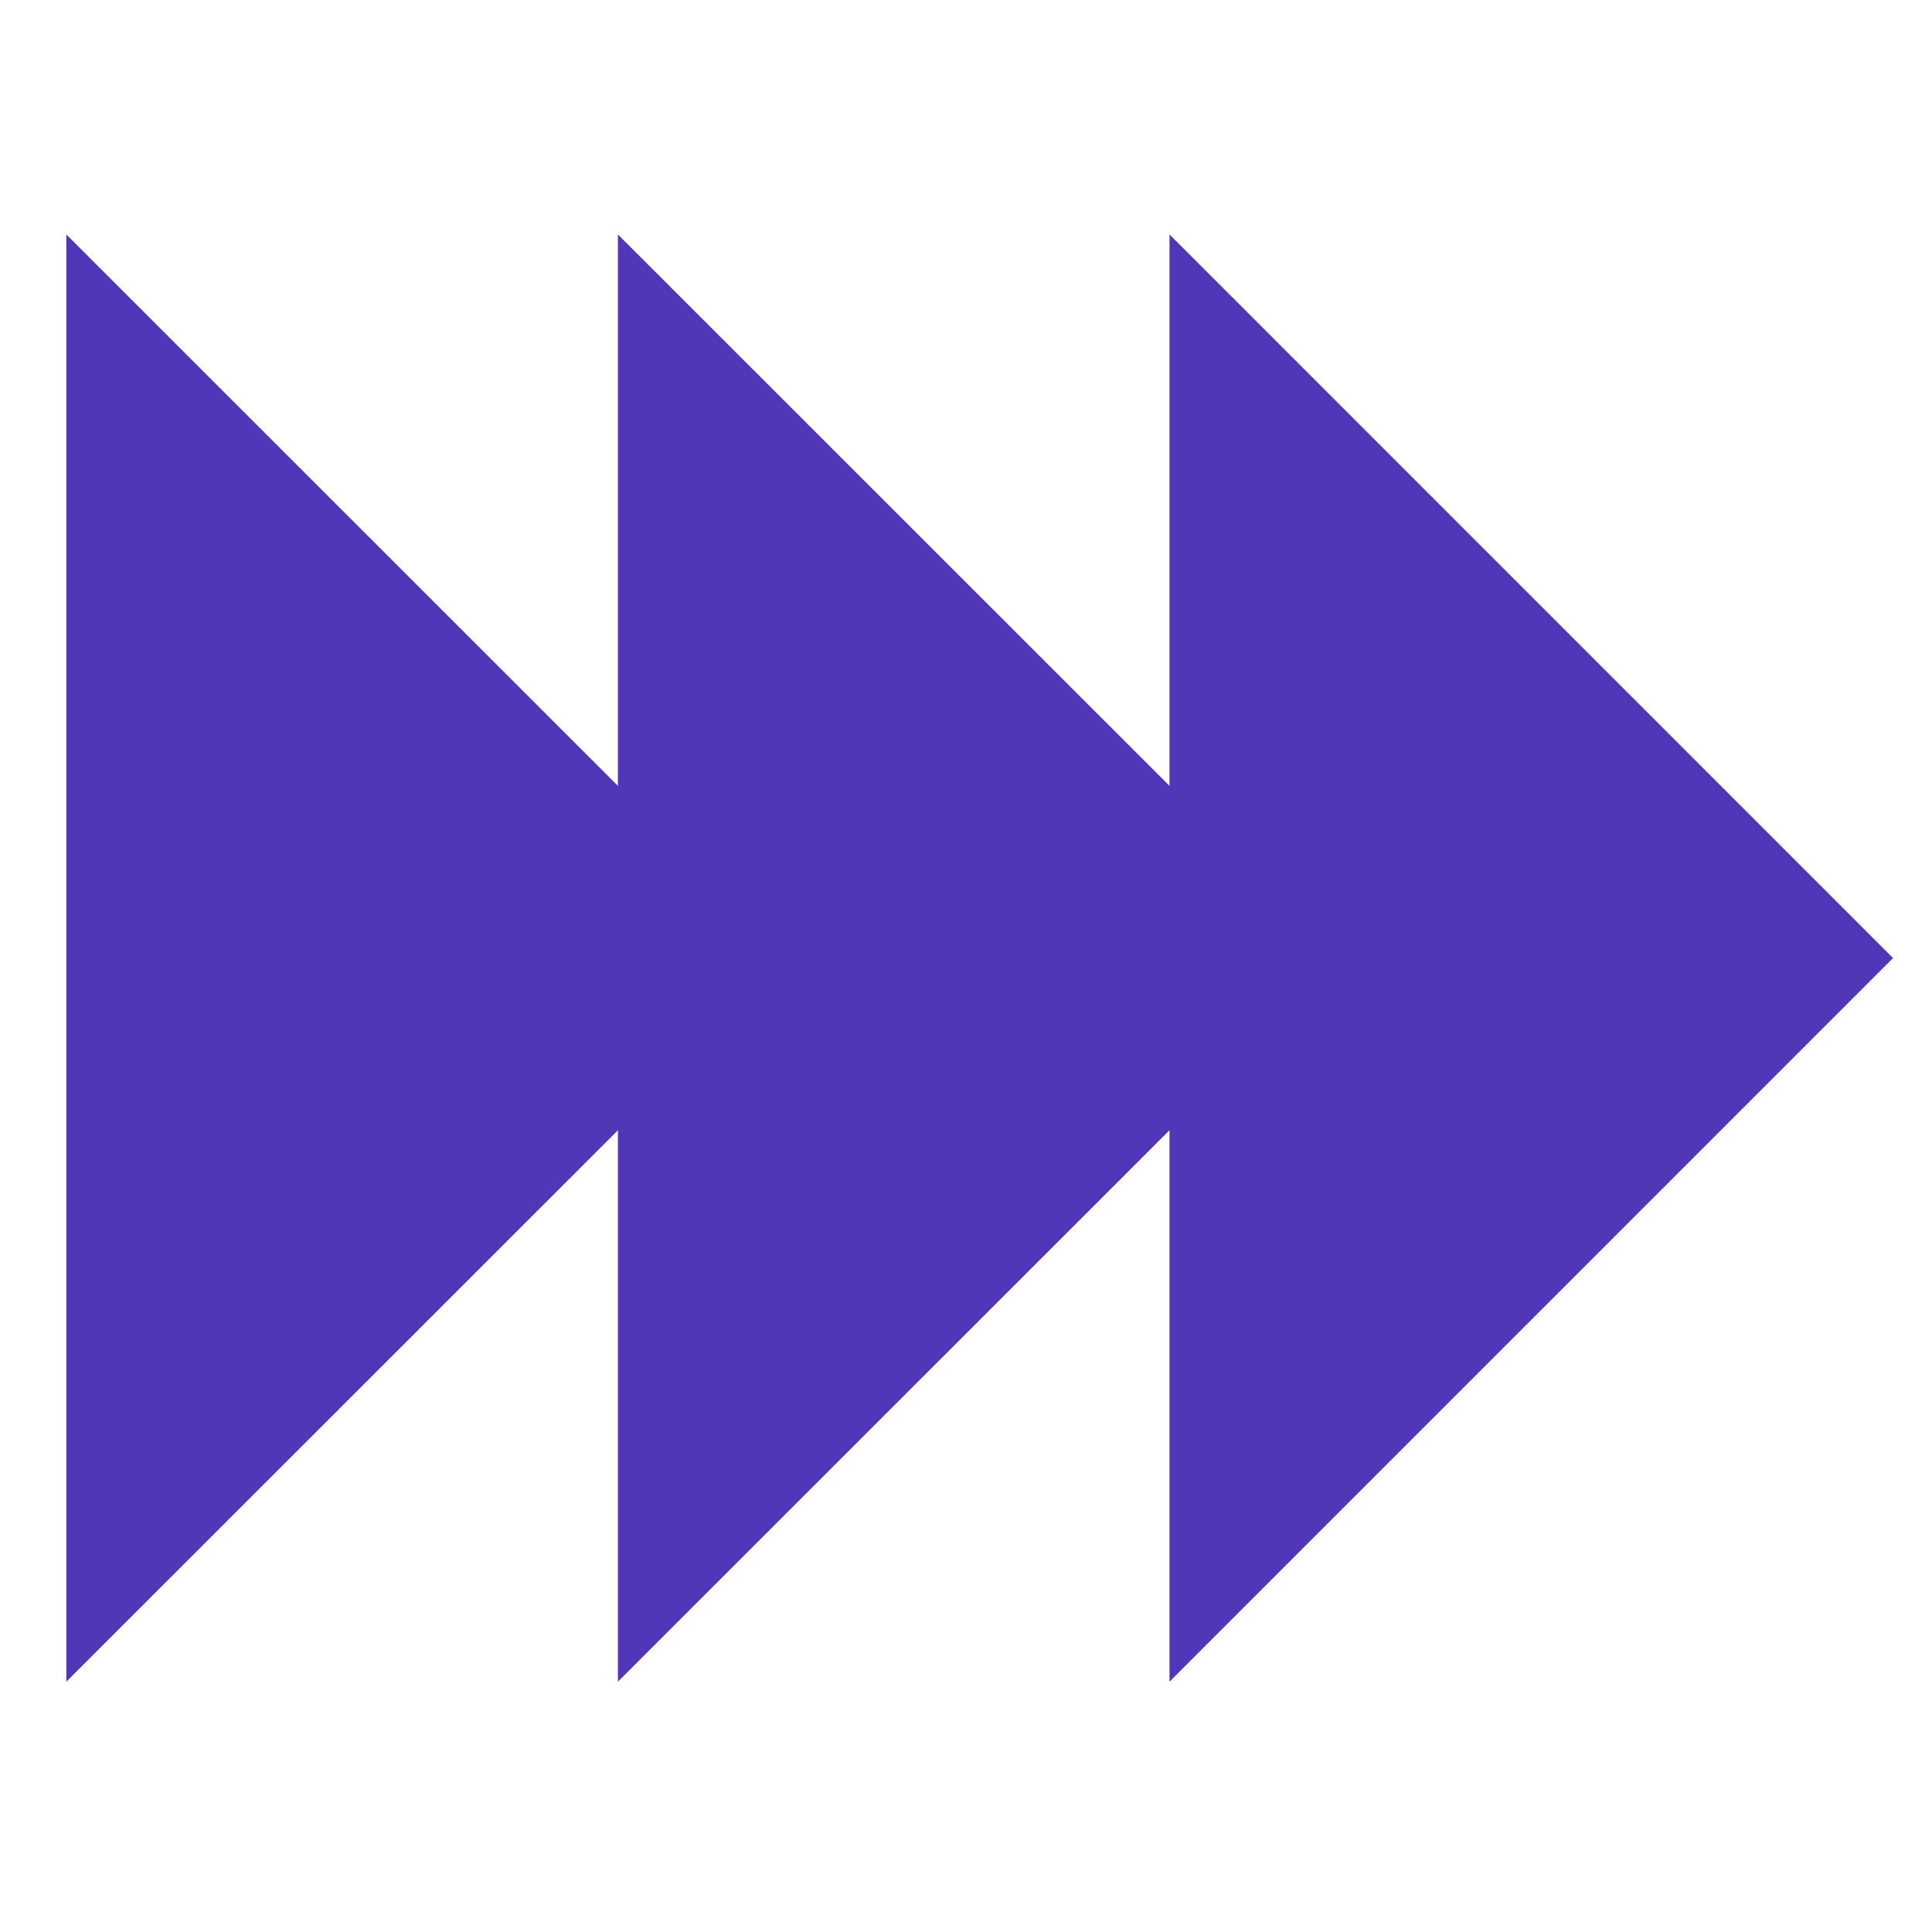
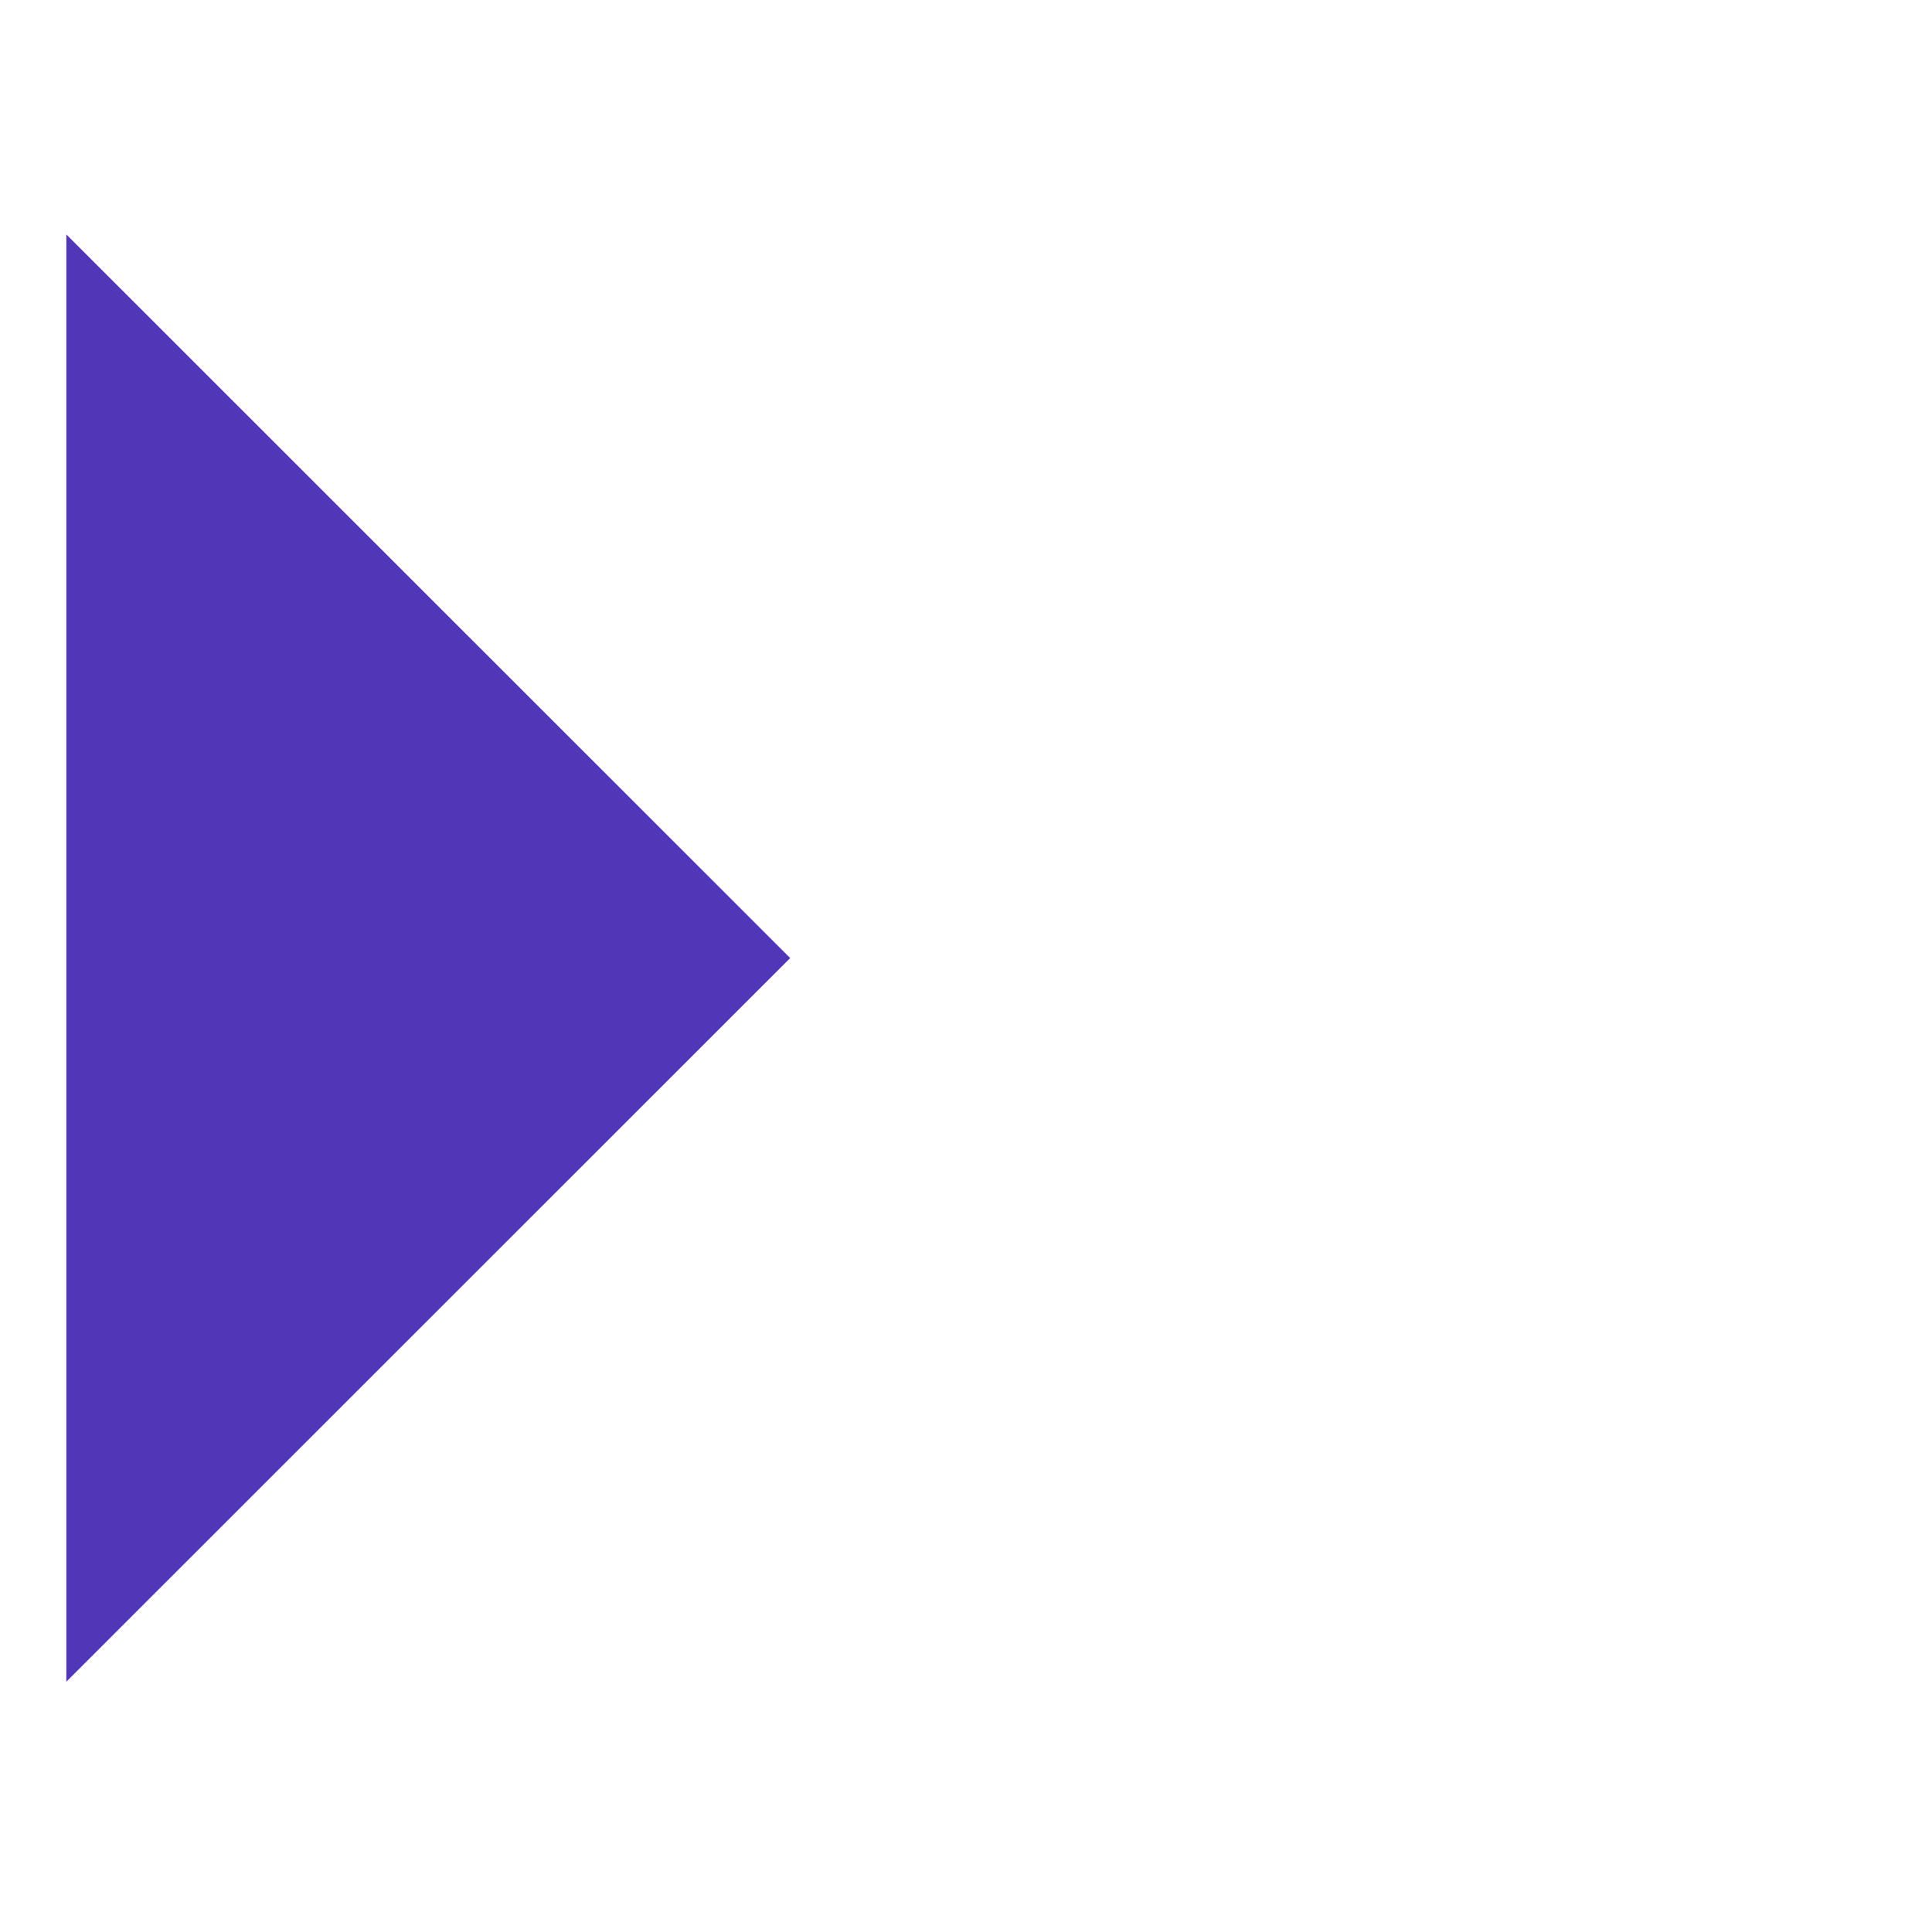
<svg xmlns="http://www.w3.org/2000/svg" id="Layer_1" viewBox="0 0 60 59.5">
  <defs>
    <style>.cls-1{fill:#5136b7;}</style>
  </defs>
-   <polygon class="cls-1" points="36.32 7.28 58.79 29.75 36.32 52.22 36.32 7.28" />
-   <polygon class="cls-1" points="19.19 7.28 41.67 29.75 19.19 52.22 19.19 7.28" />
  <polygon class="cls-1" points="2.06 7.28 24.54 29.75 2.06 52.22 2.06 7.28" />
</svg>